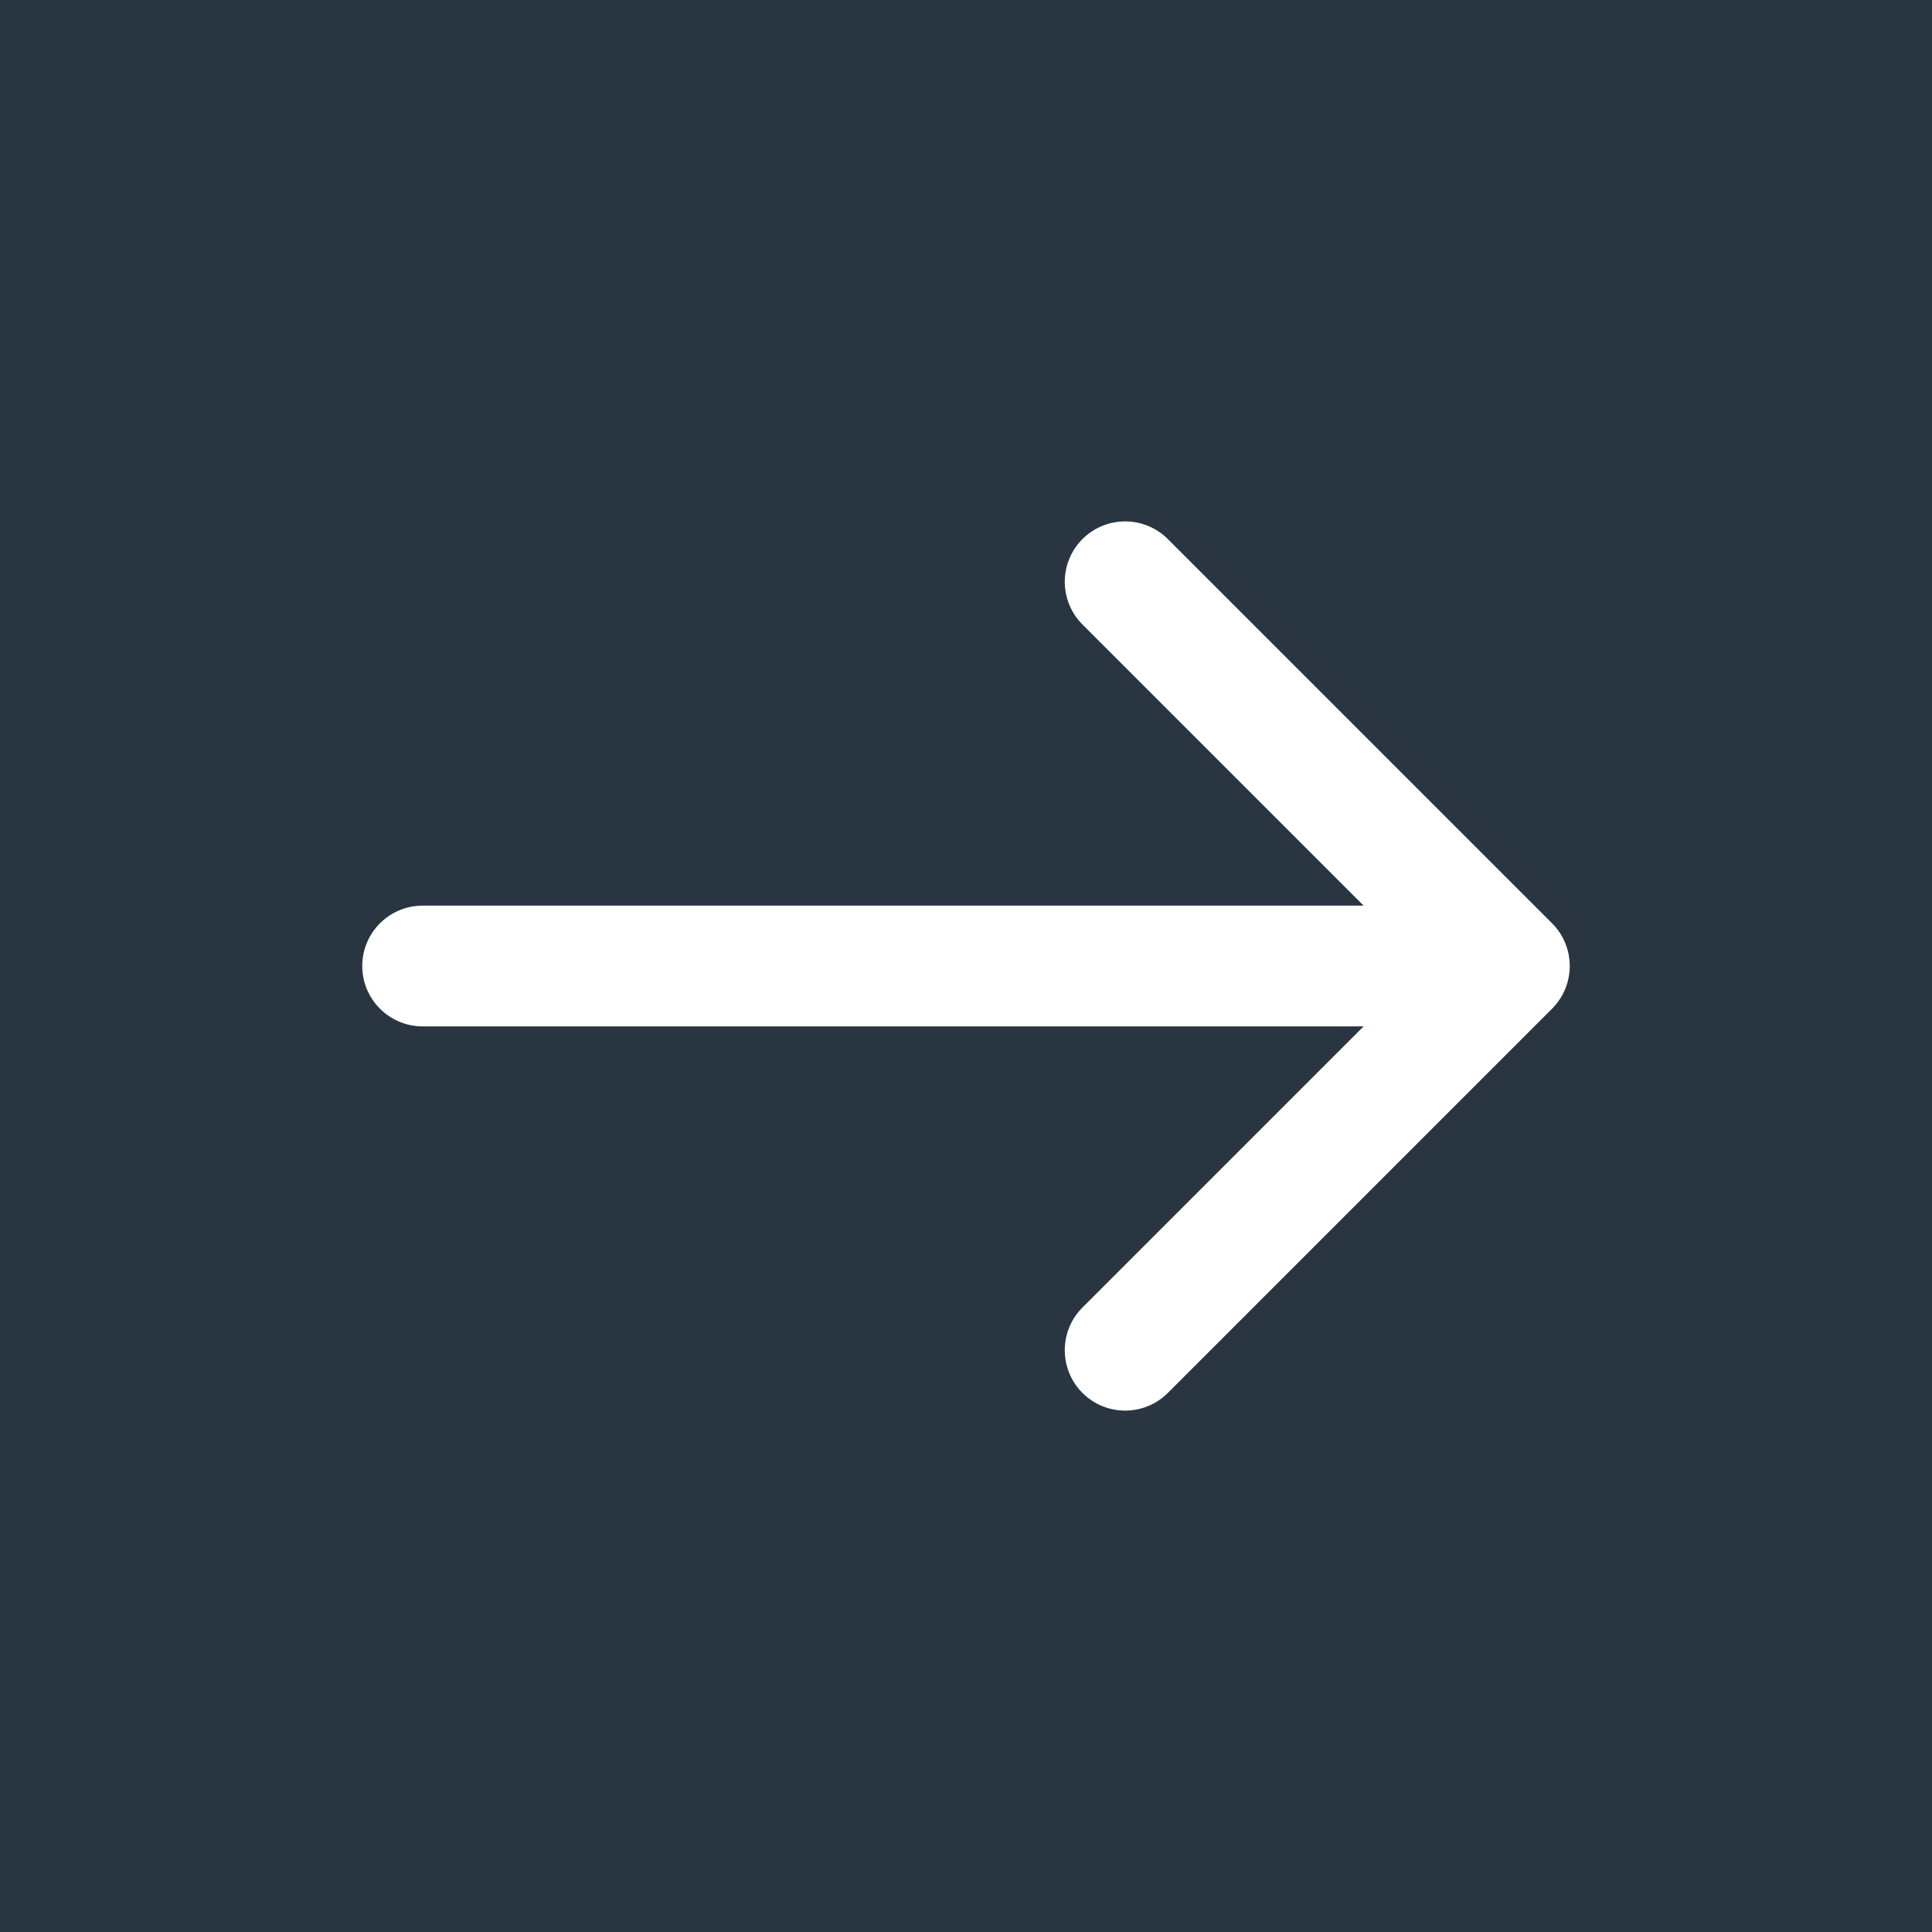
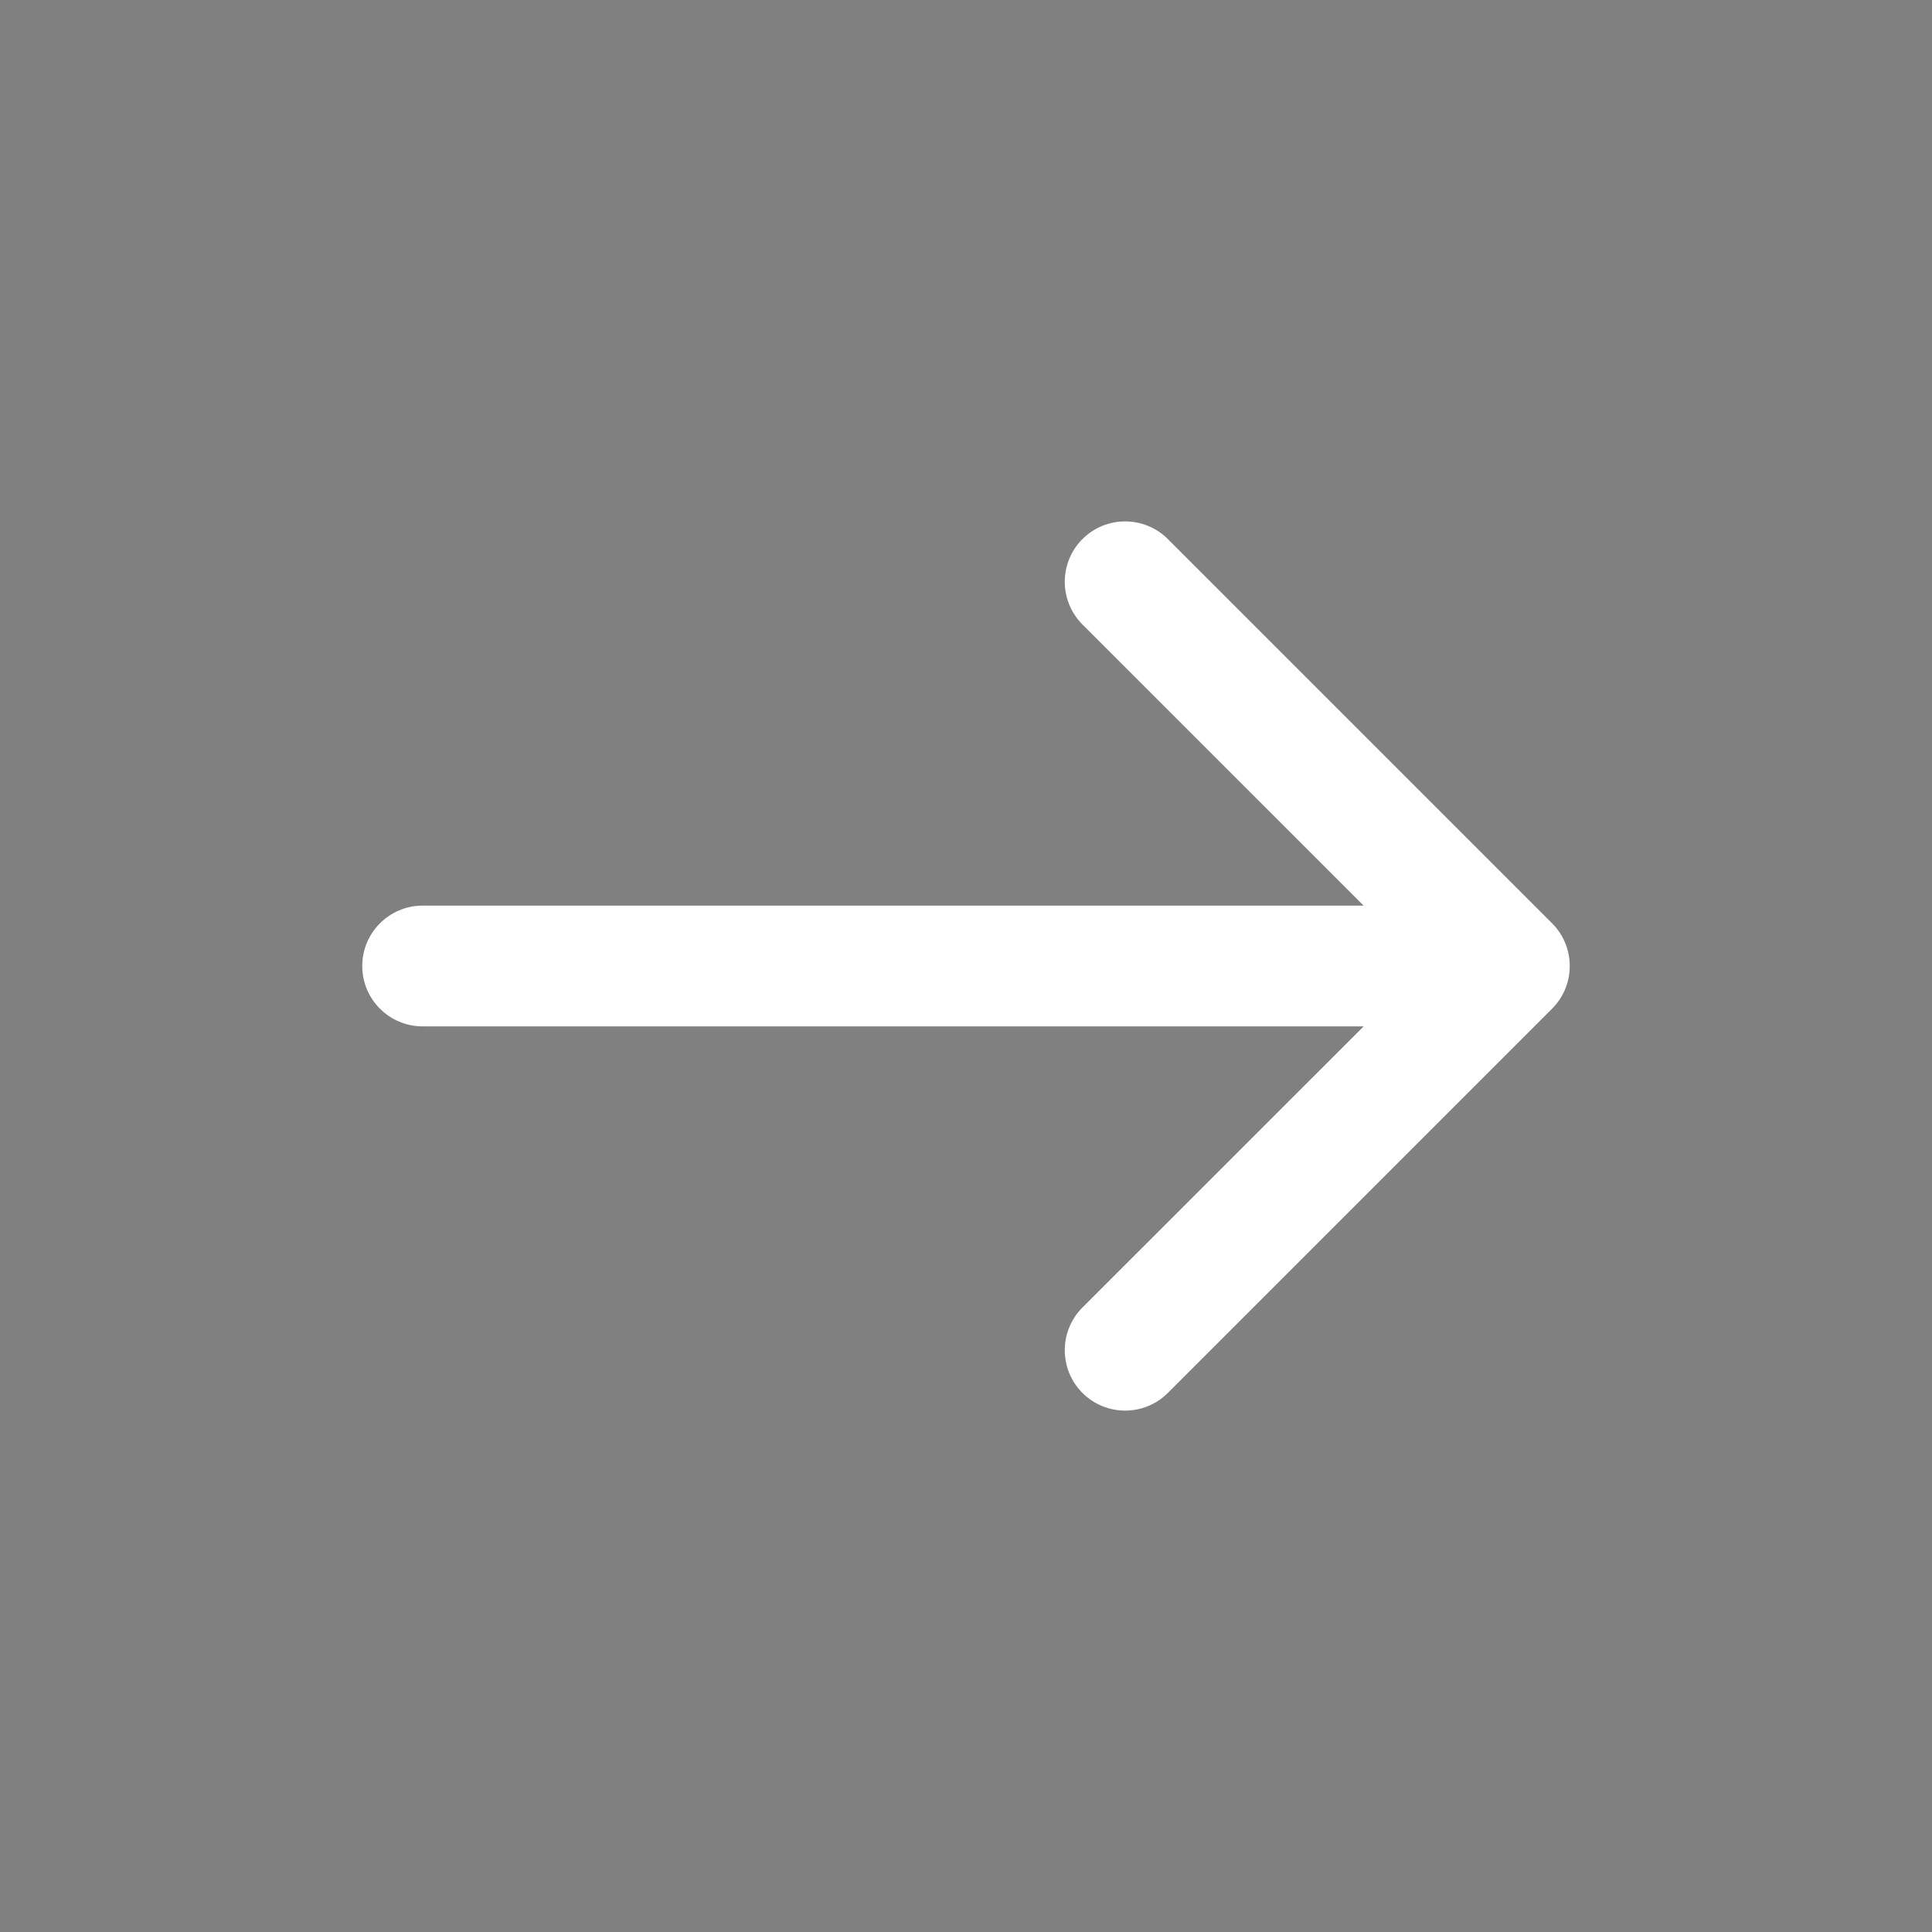
<svg xmlns="http://www.w3.org/2000/svg" width="48" height="48" viewBox="0 0 48 48" fill="none">
  <rect x="0" y="0" width="48" height="48" fill="#808080" stroke="none" />
-   <rect width="48" height="48" fill="#0D1D2D" fill-opacity="0.75" />
  <path d="M10.5 22.5C9.672 22.5 9 23.172 9 24C9 24.828 9.672 25.5 10.5 25.5V22.5ZM38.561 25.061C39.146 24.475 39.146 23.525 38.561 22.939L29.015 13.393C28.429 12.808 27.479 12.808 26.893 13.393C26.308 13.979 26.308 14.929 26.893 15.515L35.379 24L26.893 32.485C26.308 33.071 26.308 34.021 26.893 34.607C27.479 35.192 28.429 35.192 29.015 34.607L38.561 25.061ZM10.5 25.5H37.5V22.5H10.5V25.5Z" fill="white" />
</svg>